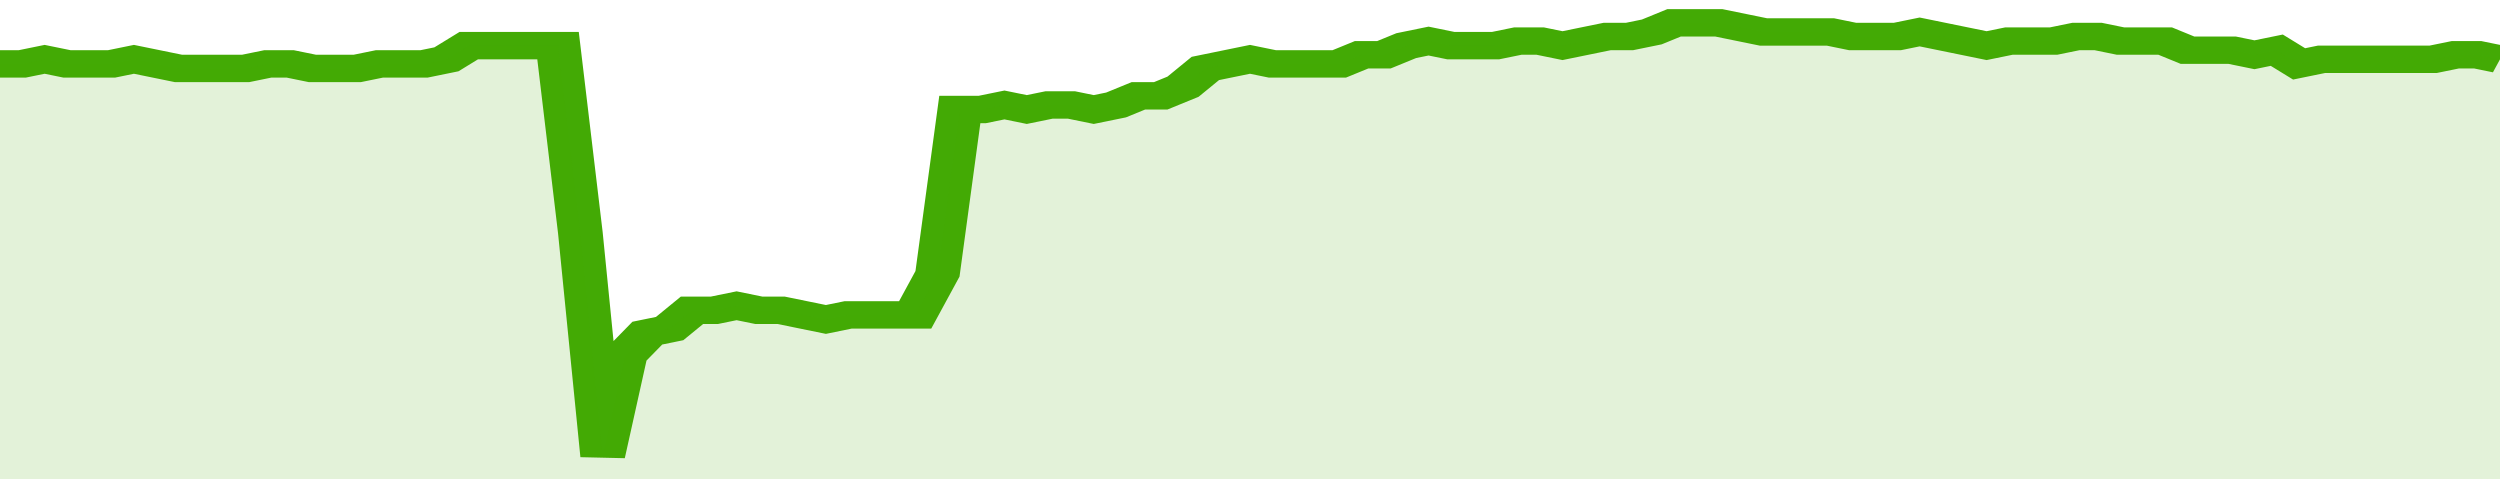
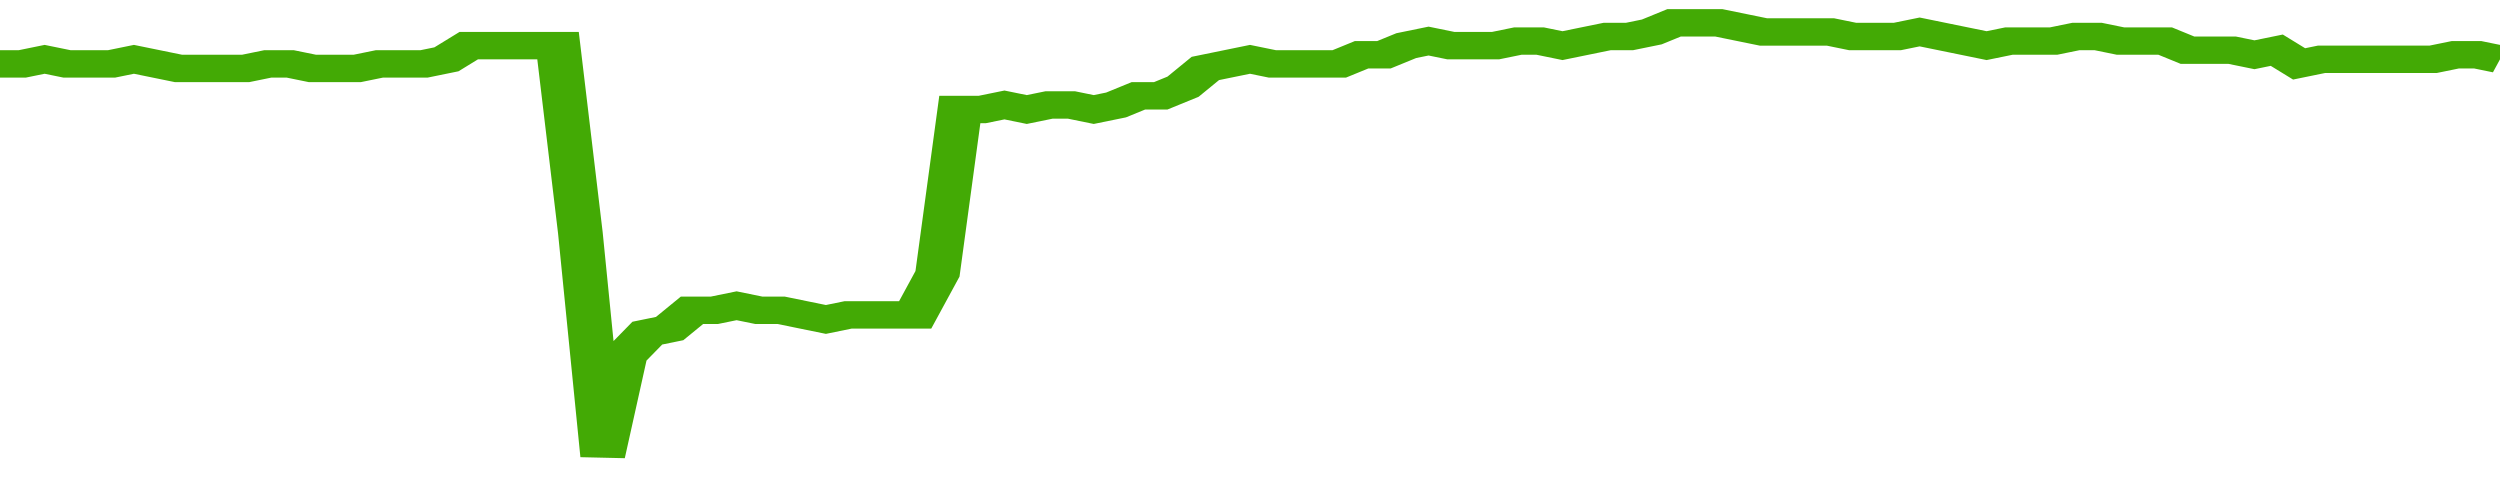
<svg xmlns="http://www.w3.org/2000/svg" viewBox="0 0 336 105" width="120" height="23" preserveAspectRatio="none">
  <polyline fill="none" stroke="#43AA05" stroke-width="6" points="0, 14 3, 14 6, 13 9, 14 12, 14 15, 14 18, 13 21, 14 24, 15 27, 15 30, 15 33, 15 36, 14 39, 14 42, 15 45, 15 48, 15 51, 14 54, 14 57, 14 60, 13 63, 10 66, 10 69, 10 72, 10 75, 10 78, 51 81, 100 84, 78 87, 73 90, 72 93, 68 96, 68 99, 67 102, 68 105, 68 108, 69 111, 70 114, 69 117, 69 120, 69 123, 69 126, 60 129, 24 132, 24 135, 23 138, 24 141, 23 144, 23 147, 24 150, 23 153, 21 156, 21 159, 19 162, 15 165, 14 168, 13 171, 14 174, 14 177, 14 180, 14 183, 12 186, 12 189, 10 192, 9 195, 10 198, 10 201, 10 204, 9 207, 9 210, 10 213, 9 216, 8 219, 8 222, 7 225, 5 228, 5 231, 5 234, 6 237, 7 240, 7 243, 7 246, 7 249, 8 252, 8 255, 8 258, 7 261, 8 264, 9 267, 10 270, 9 273, 9 276, 9 279, 8 282, 8 285, 9 288, 9 291, 9 294, 11 297, 11 300, 11 303, 12 306, 11 309, 14 312, 13 315, 13 318, 13 321, 13 324, 13 327, 13 330, 12 333, 12 336, 13 336, 13 "> </polyline>
-   <polygon fill="#43AA05" opacity="0.15" points="0, 105 0, 14 3, 14 6, 13 9, 14 12, 14 15, 14 18, 13 21, 14 24, 15 27, 15 30, 15 33, 15 36, 14 39, 14 42, 15 45, 15 48, 15 51, 14 54, 14 57, 14 60, 13 63, 10 66, 10 69, 10 72, 10 75, 10 78, 51 81, 100 84, 78 87, 73 90, 72 93, 68 96, 68 99, 67 102, 68 105, 68 108, 69 111, 70 114, 69 117, 69 120, 69 123, 69 126, 60 129, 24 132, 24 135, 23 138, 24 141, 23 144, 23 147, 24 150, 23 153, 21 156, 21 159, 19 162, 15 165, 14 168, 13 171, 14 174, 14 177, 14 180, 14 183, 12 186, 12 189, 10 192, 9 195, 10 198, 10 201, 10 204, 9 207, 9 210, 10 213, 9 216, 8 219, 8 222, 7 225, 5 228, 5 231, 5 234, 6 237, 7 240, 7 243, 7 246, 7 249, 8 252, 8 255, 8 258, 7 261, 8 264, 9 267, 10 270, 9 273, 9 276, 9 279, 8 282, 8 285, 9 288, 9 291, 9 294, 11 297, 11 300, 11 303, 12 306, 11 309, 14 312, 13 315, 13 318, 13 321, 13 324, 13 327, 13 330, 12 333, 12 336, 13 336, 105 " />
</svg>